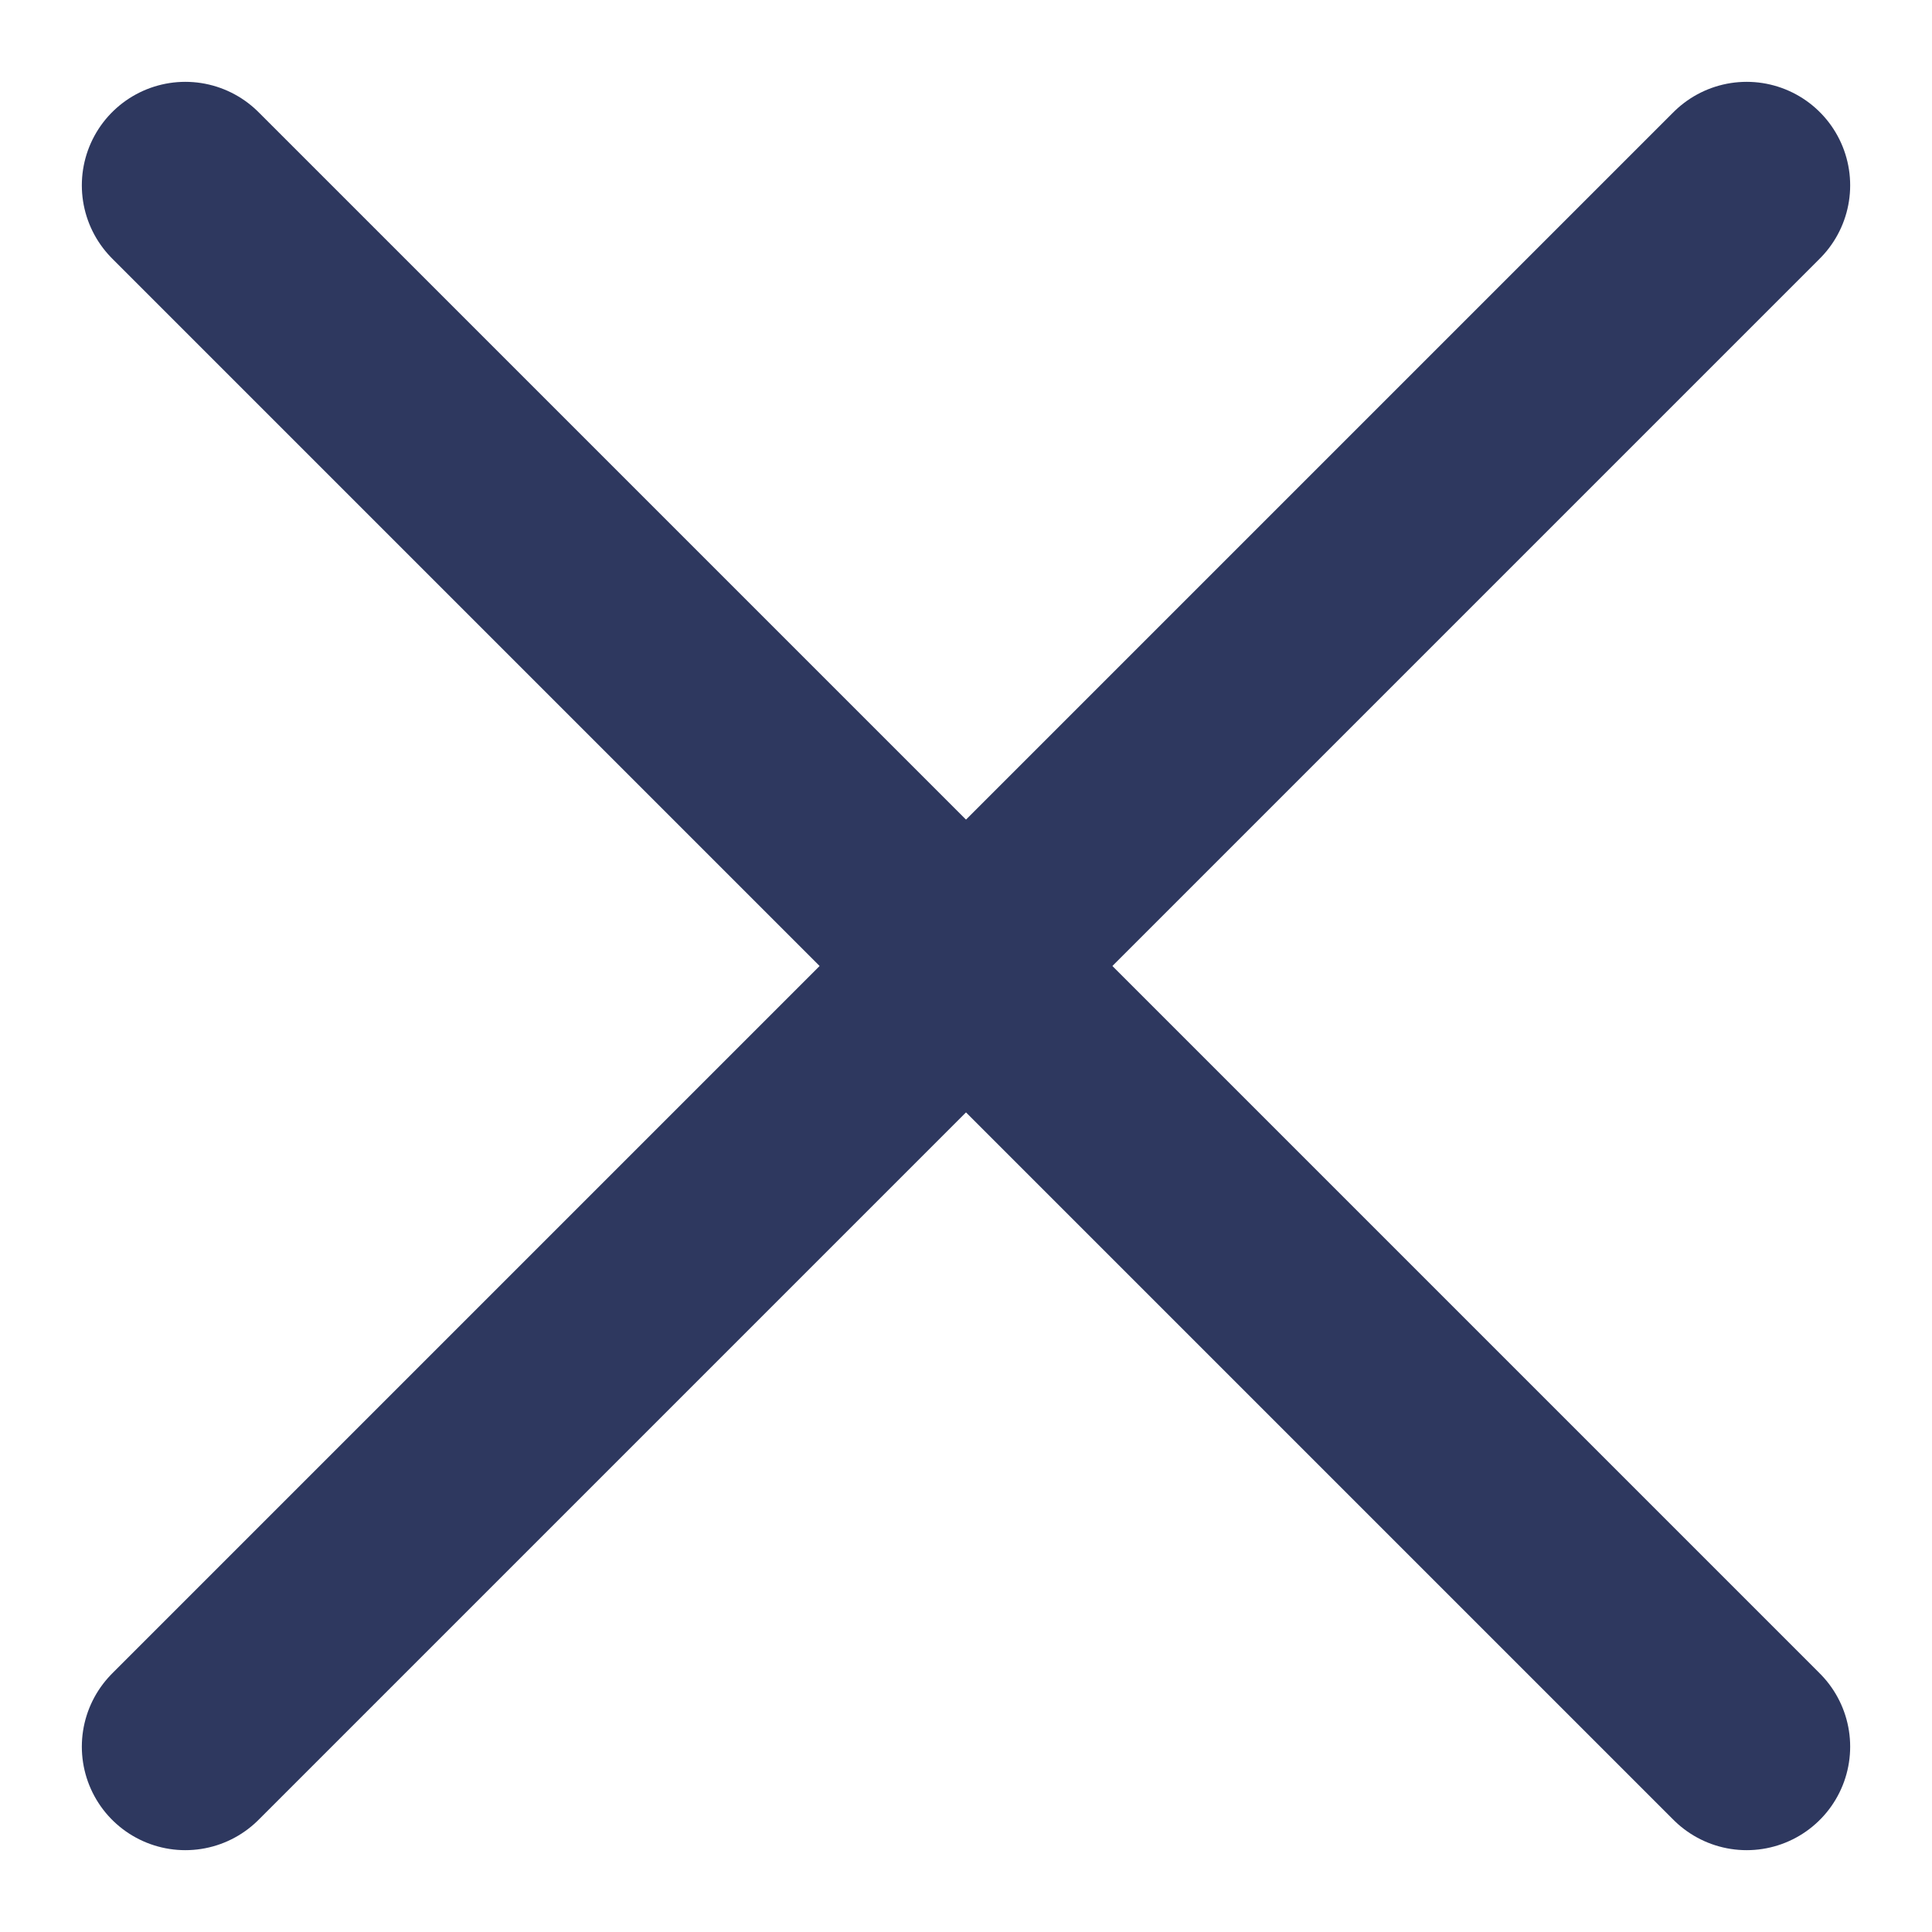
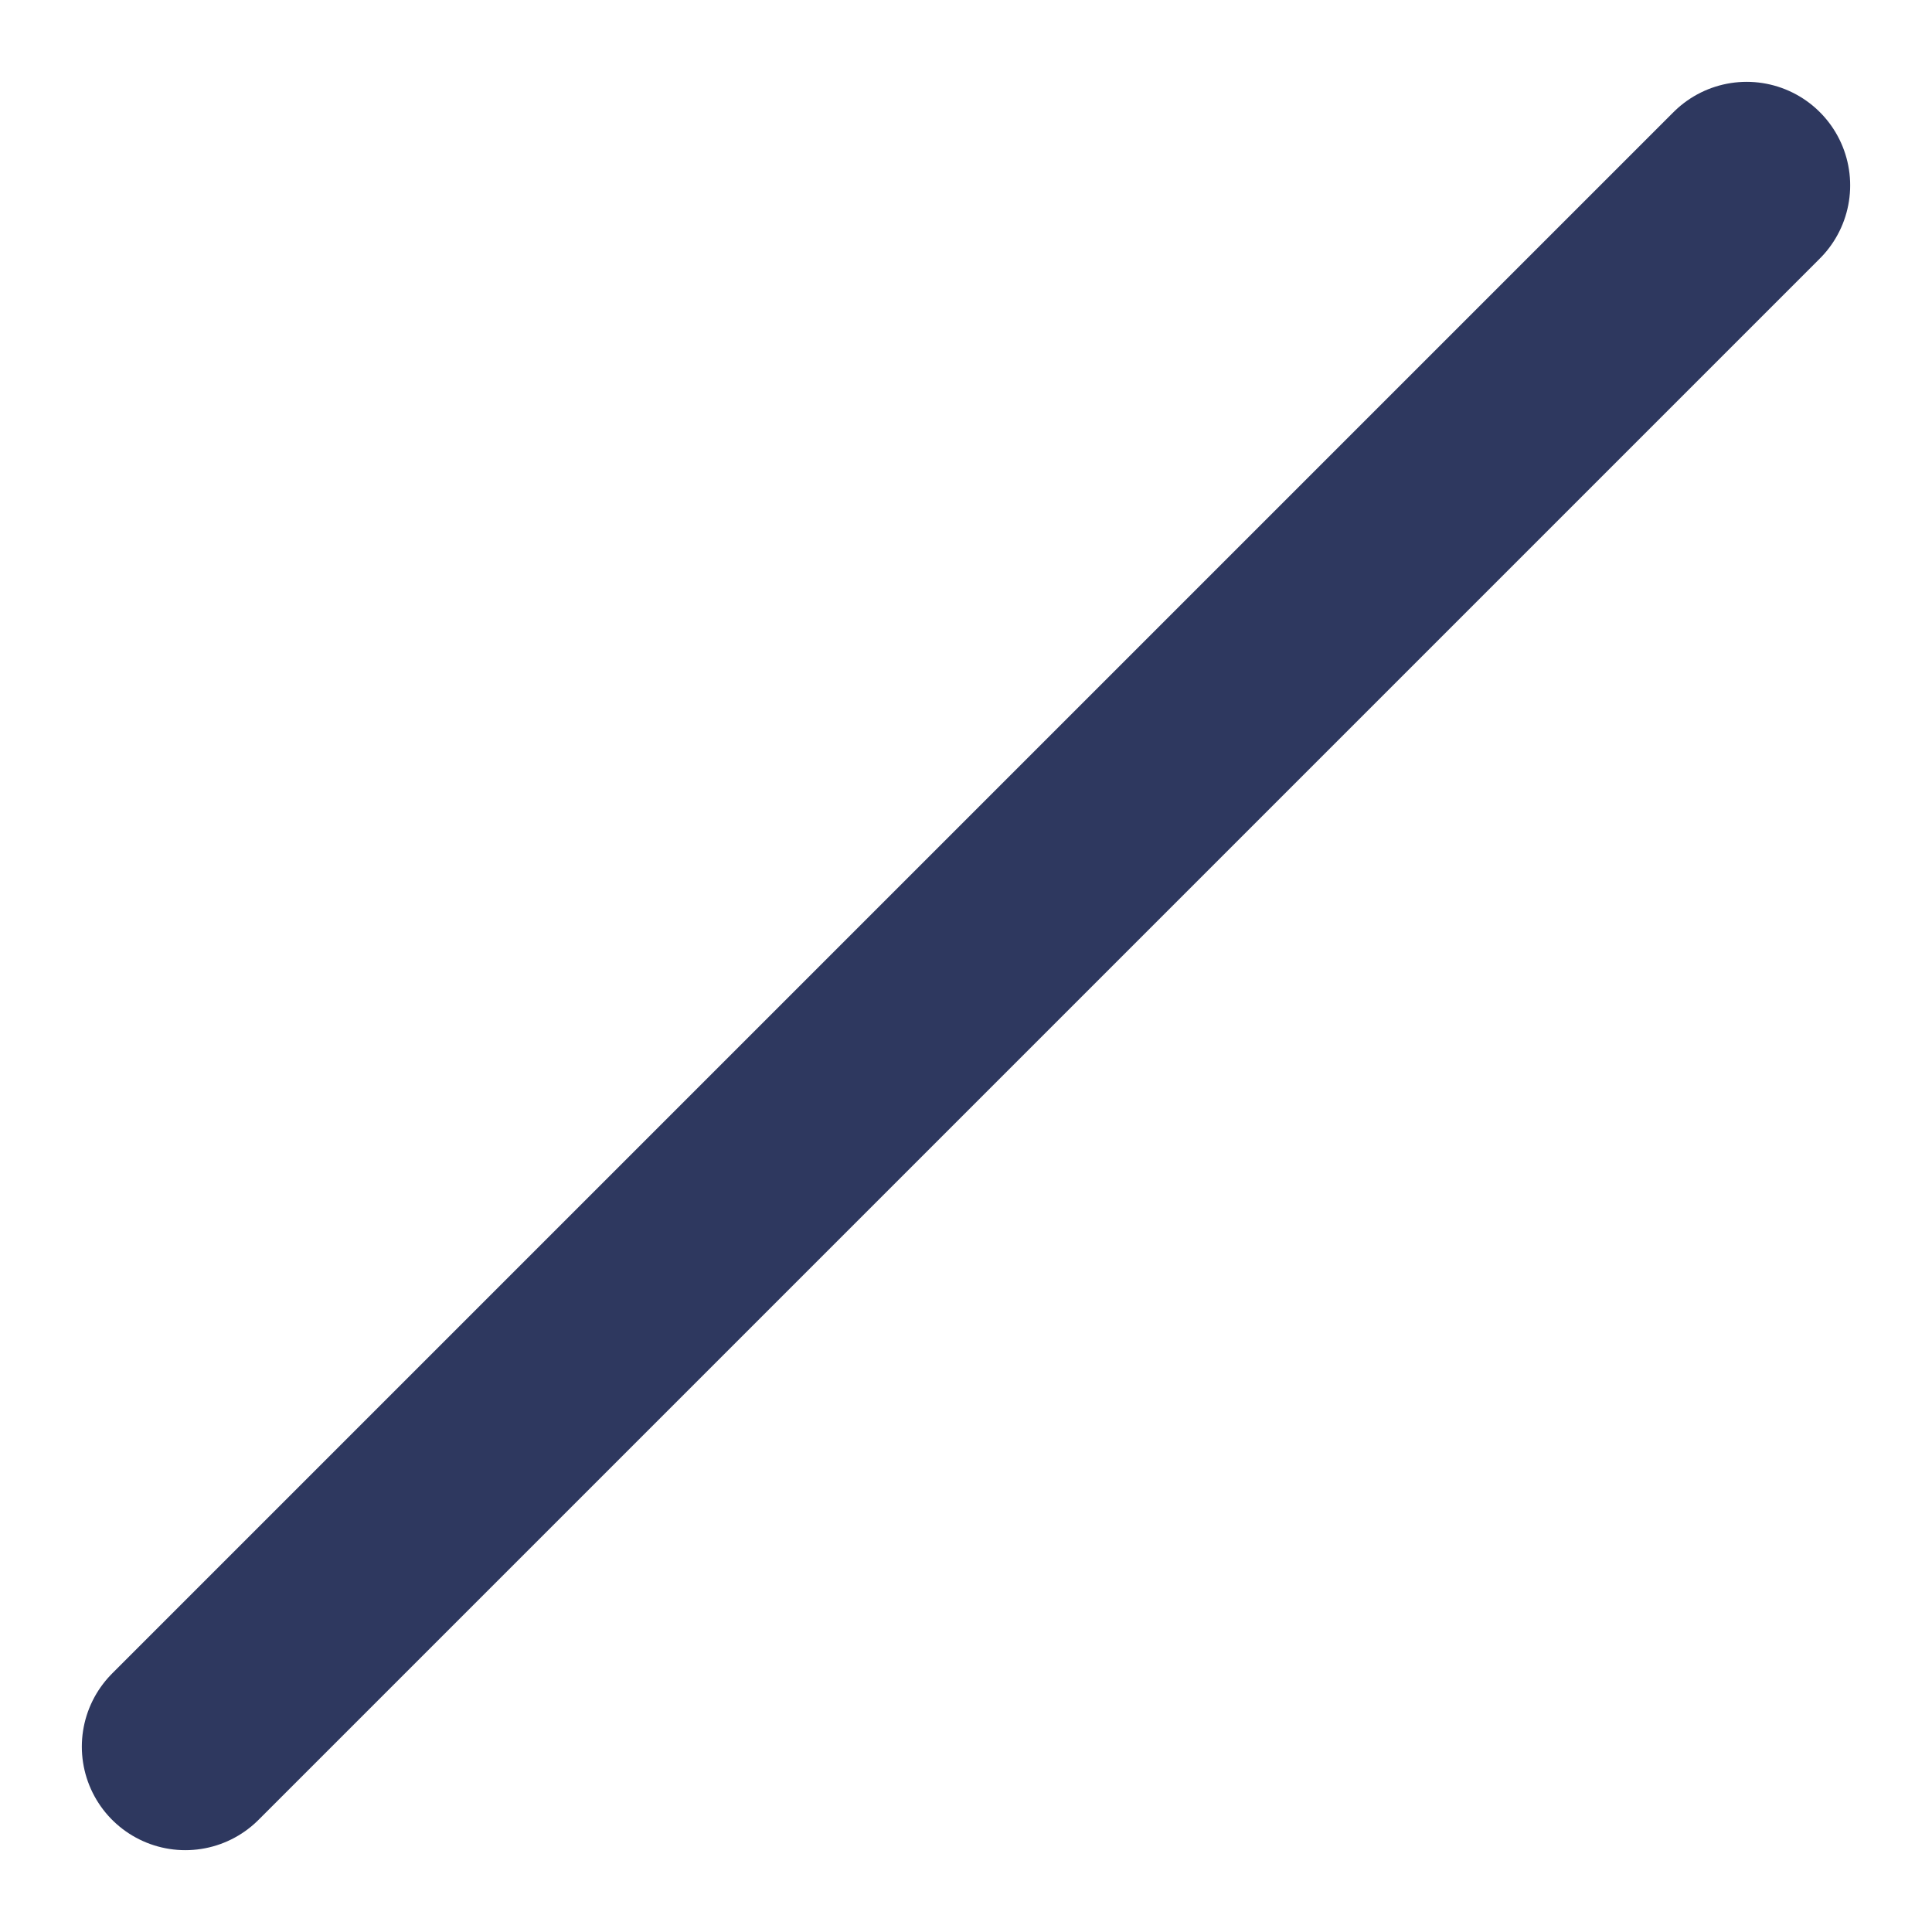
<svg xmlns="http://www.w3.org/2000/svg" width="14" height="14" viewBox="0 0 14 14" fill="none">
  <g id="Group 3017">
-     <path id="Path 2" d="M12.657 12.657L1.343 1.343" stroke="#2E385F" stroke-width="1.5" stroke-linecap="round" />
    <path id="Path 2_2" d="M12.657 1.343L1.343 12.657" stroke="#2E385F" stroke-width="1.5" stroke-linecap="round" />
  </g>
</svg>